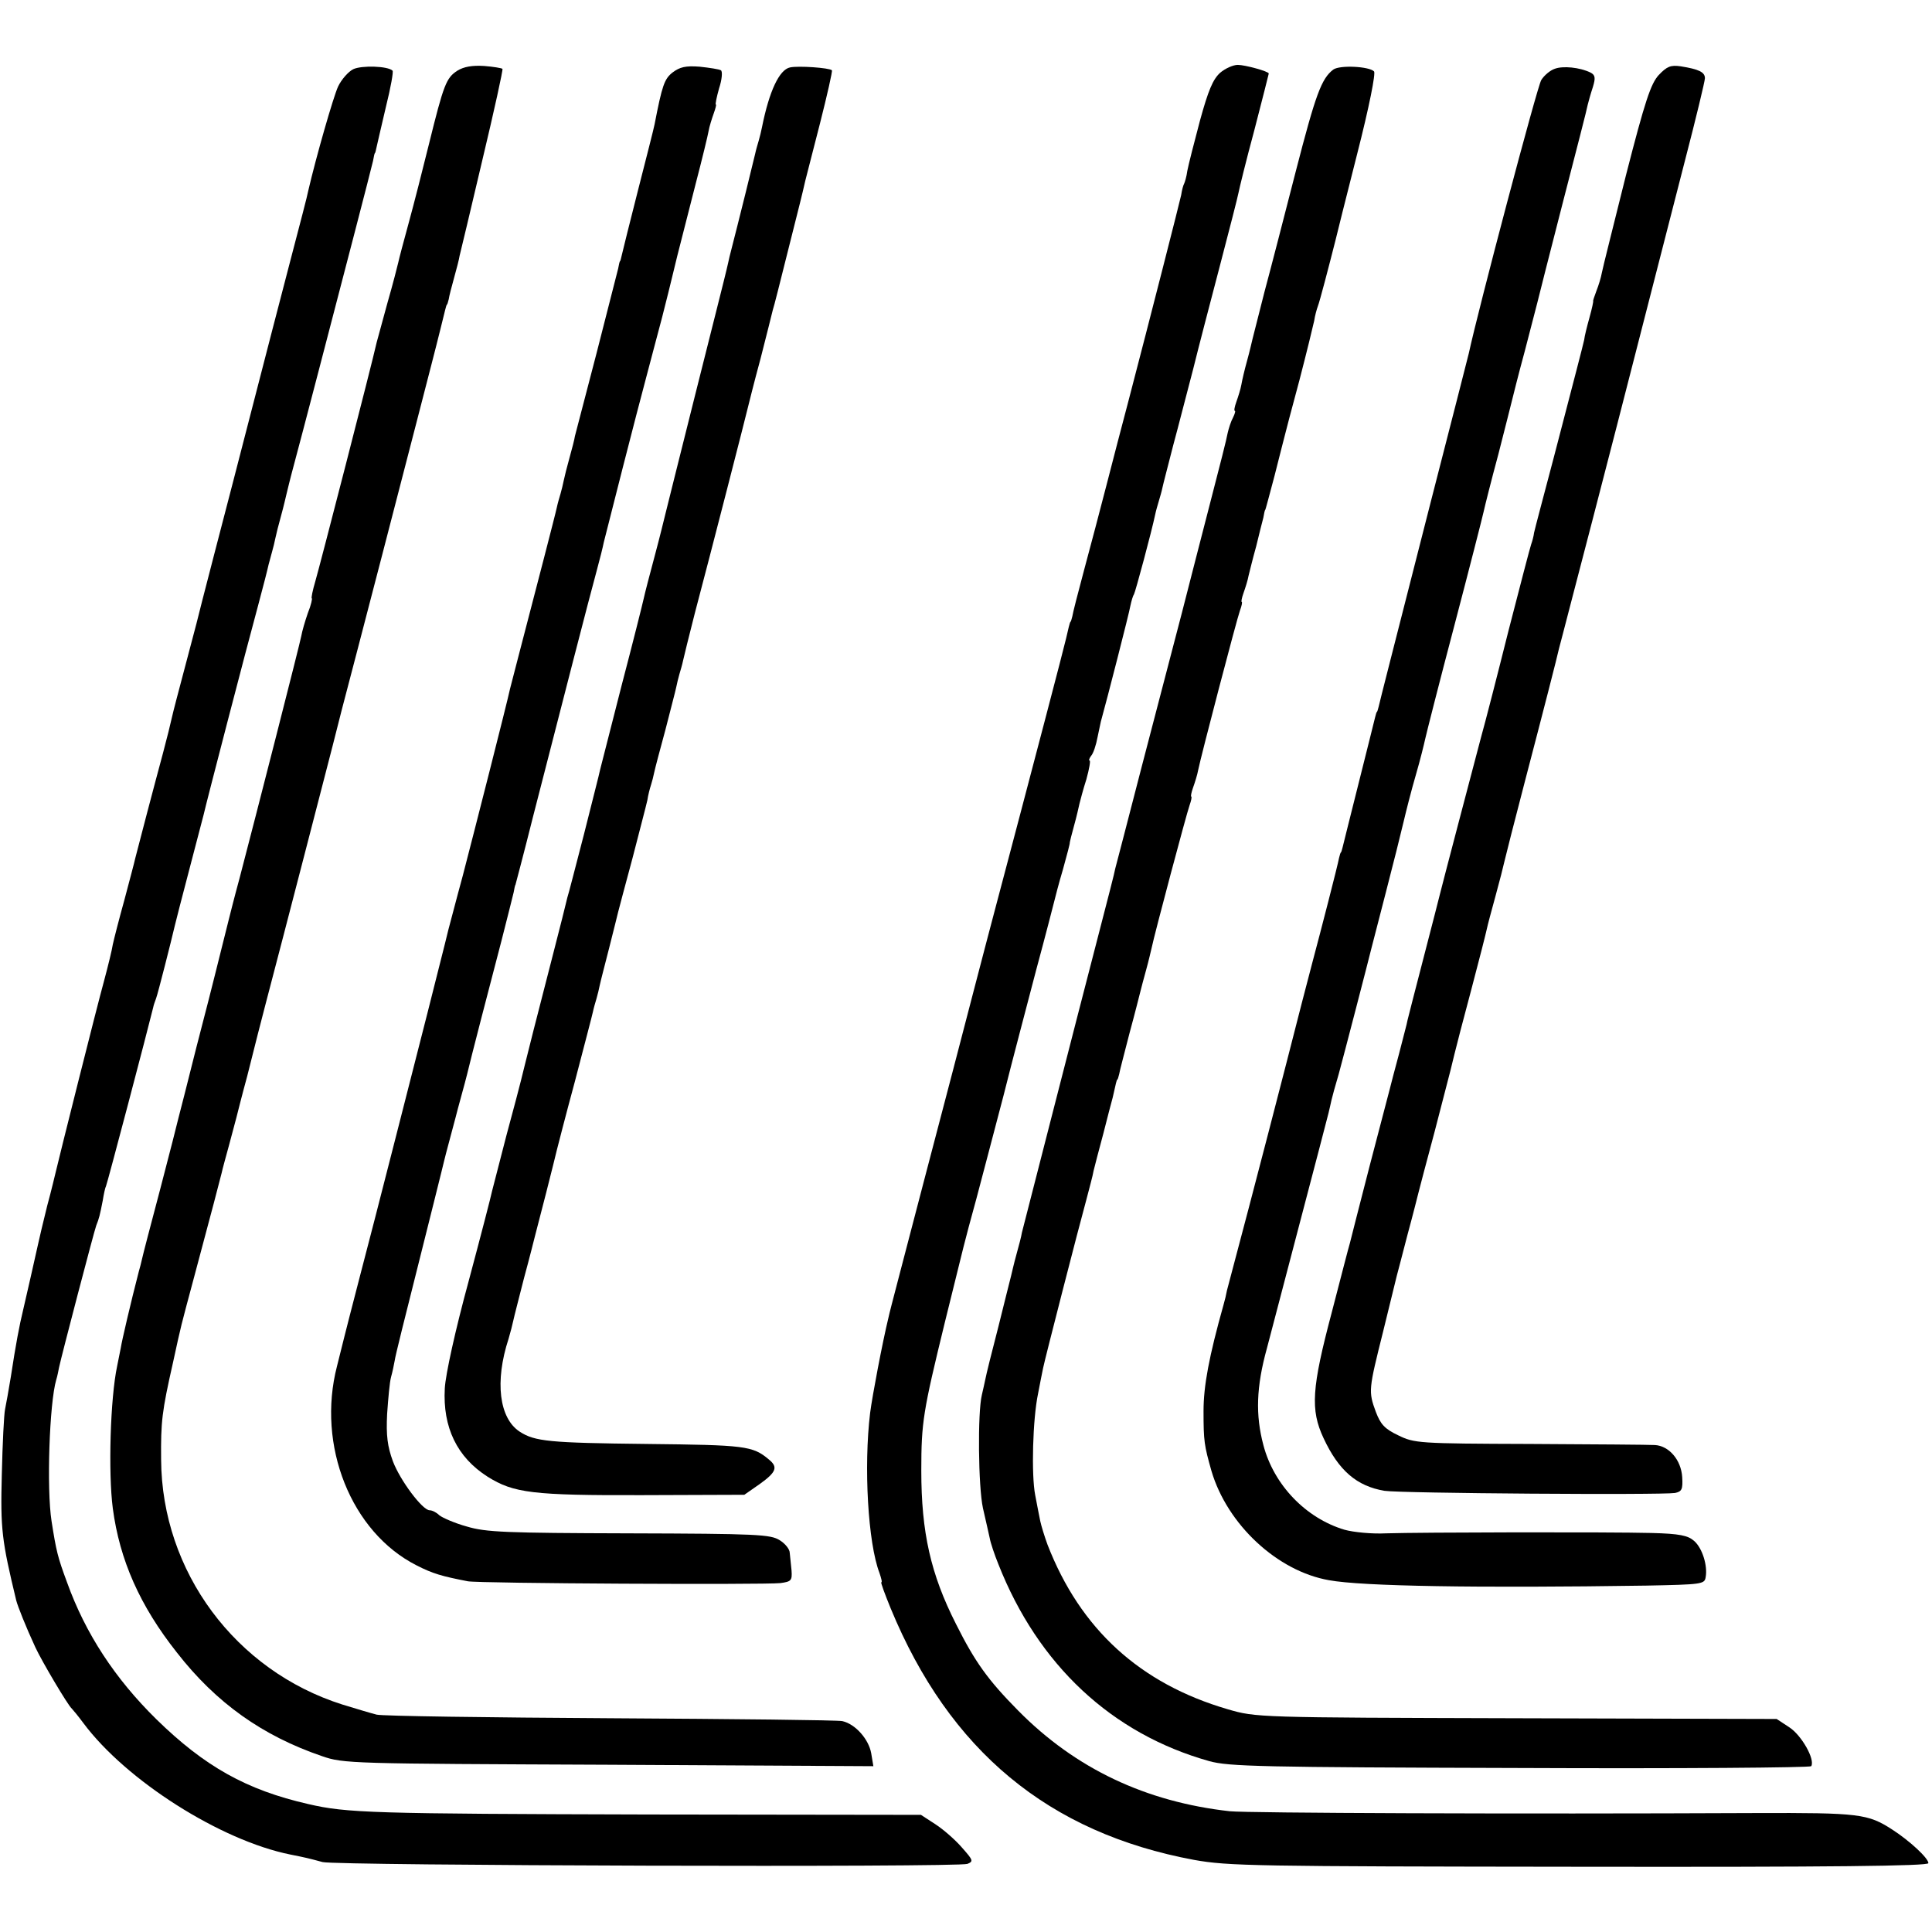
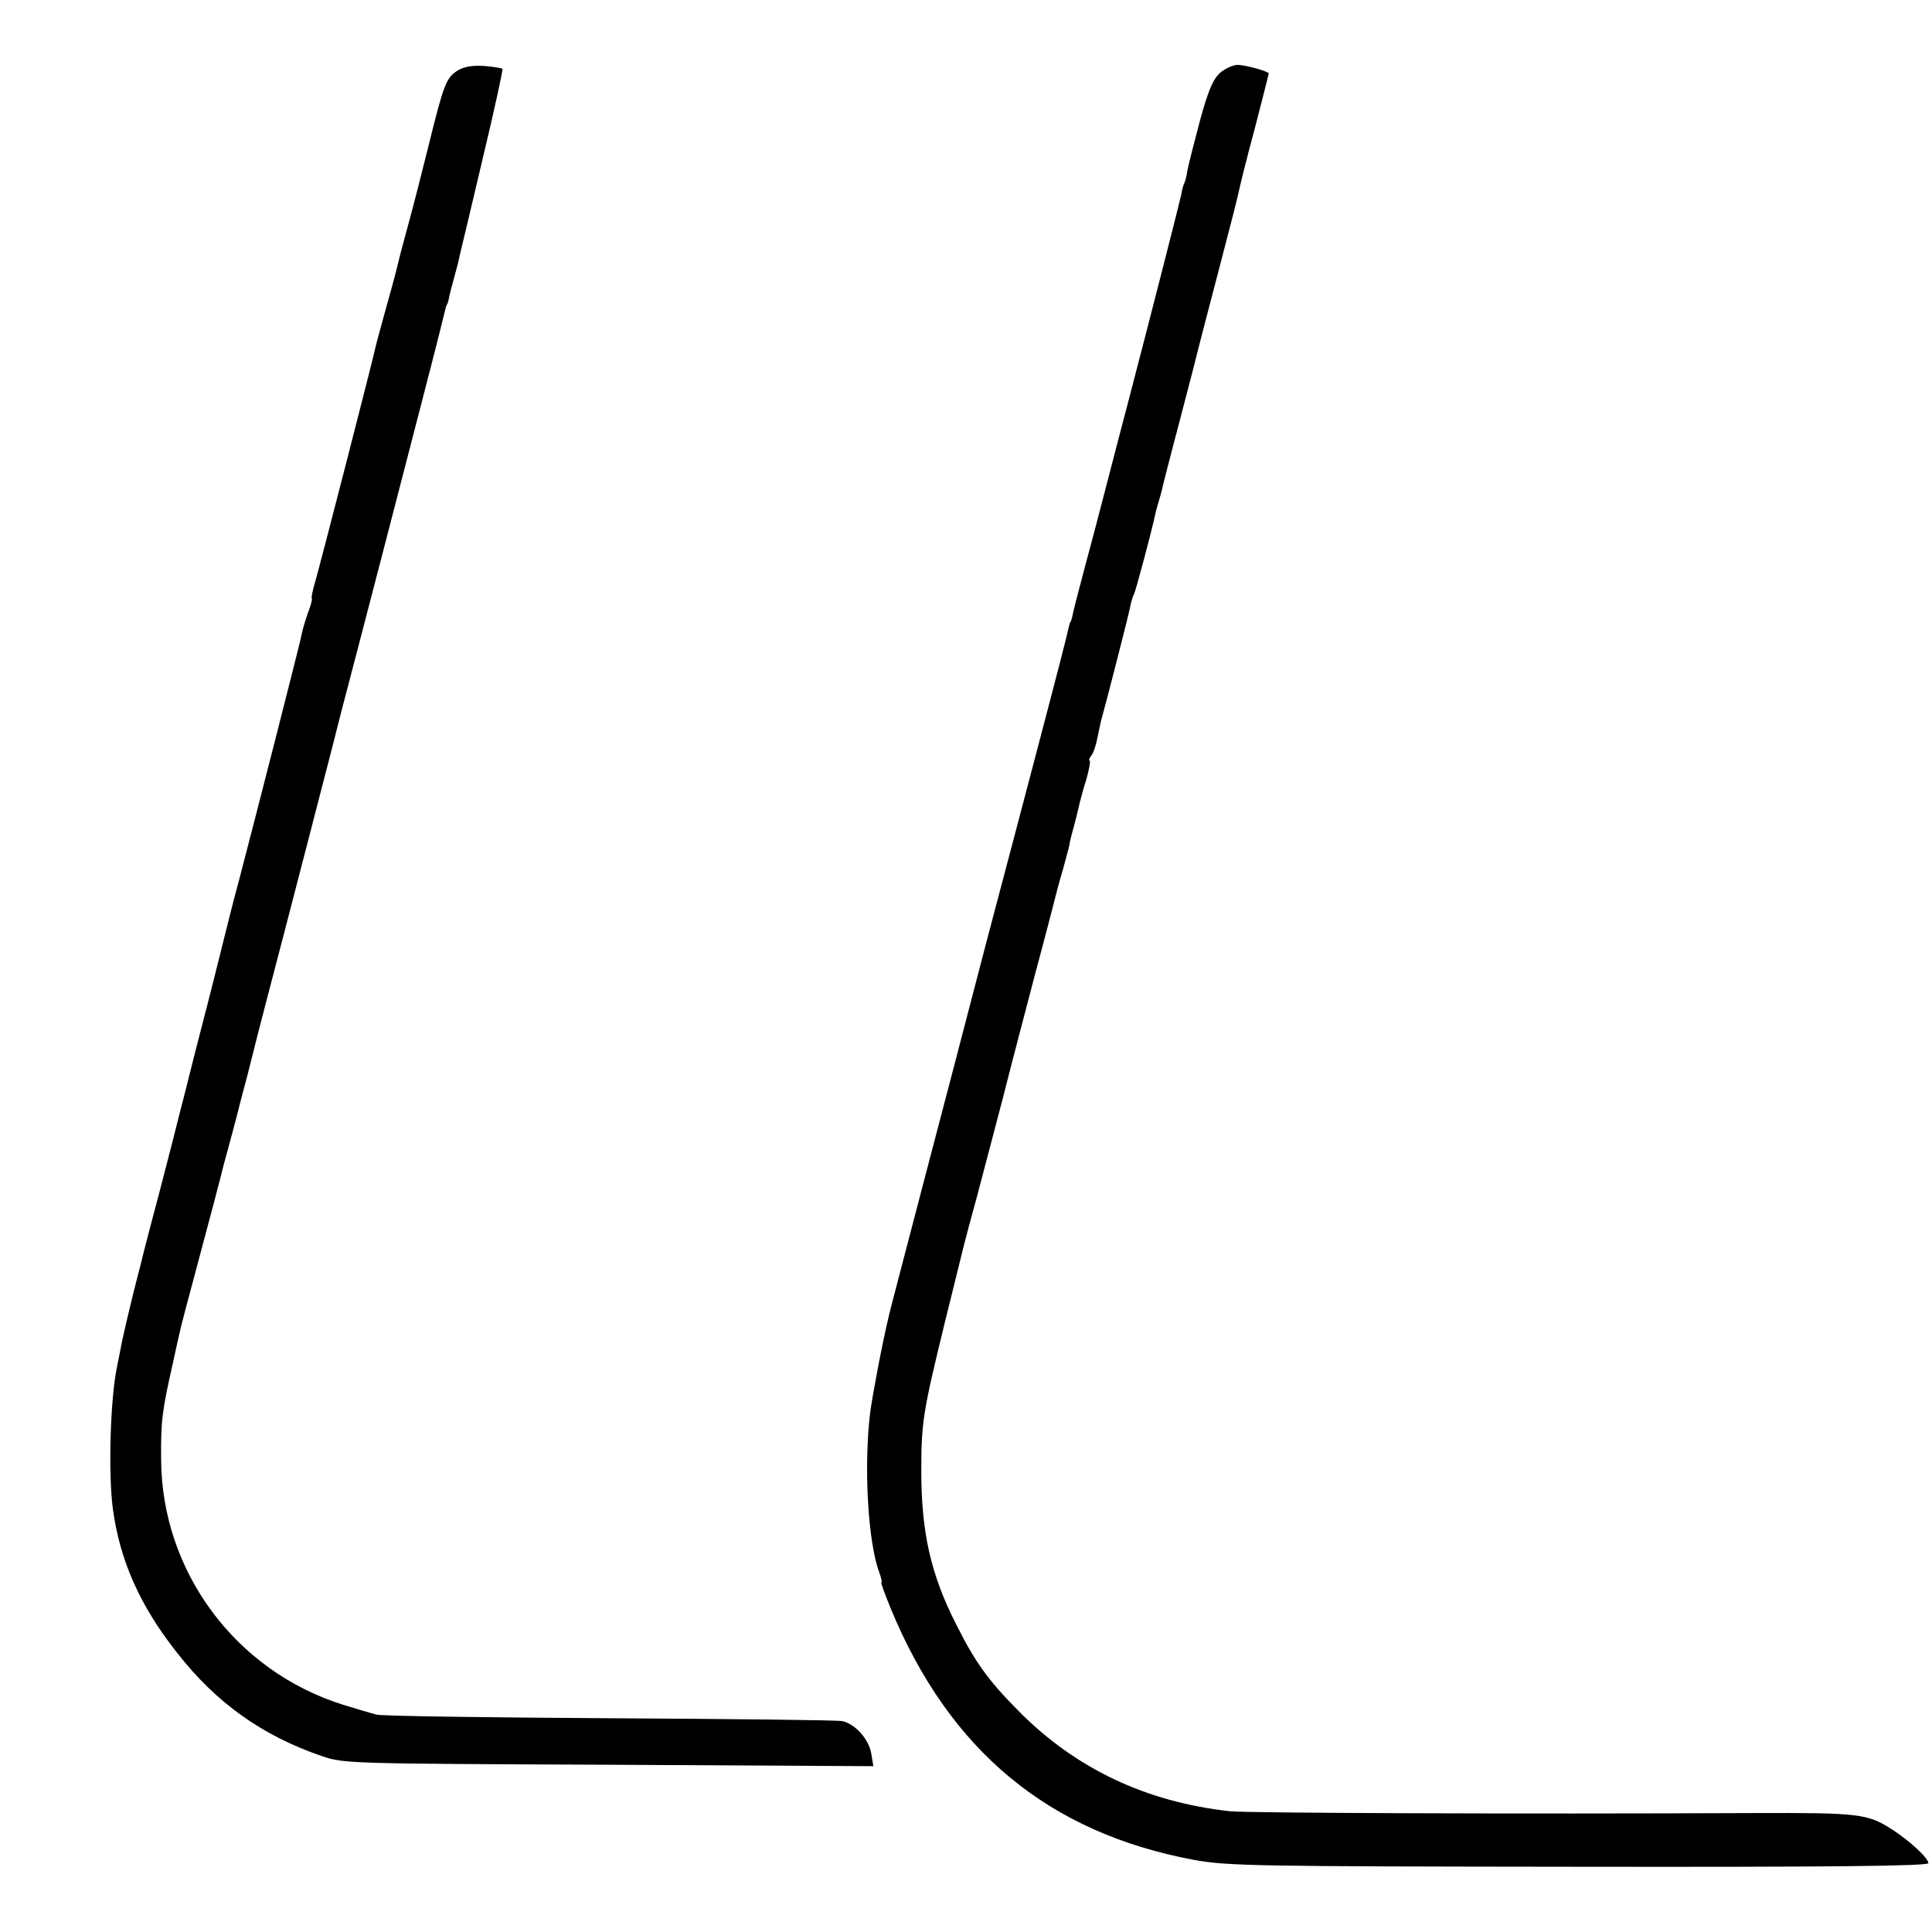
<svg xmlns="http://www.w3.org/2000/svg" version="1.0" width="536pt" height="536pt" viewBox="0 0 536 536" preserveAspectRatio="xMidYMid meet">
  <g transform="translate(0,536) scale(0.1,-0.1)" fill="#000000" stroke="none">
-     <path d="M980 5168 c-14 -7 -33 -29 -42 -48 -13 -28 -61 -195 -83 -290 -1 -8 -24 -96 -50 -195 -26 -99 -73 -281 -105 -405 -32 -124 -79 -306 -105 -405 -26 -99 -48 -187 -50 -195 -2 -8 -17 -64 -33 -125 -16 -60 -32 -121 -35 -135 -3 -14 -14 -59 -25 -100 -22 -81 -70 -264 -77 -292 -2 -10 -16 -62 -30 -115 -15 -54 -29 -109 -32 -123 -2 -14 -13 -59 -24 -100 -20 -72 -127 -499 -134 -530 -2 -8 -12 -51 -24 -95 -11 -44 -22 -91 -25 -105 -6 -28 -35 -155 -42 -185 -10 -41 -20 -93 -34 -185 -6 -36 -13 -76 -16 -90 -3 -14 -7 -95 -9 -181 -4 -152 0 -183 40 -349 4 -16 27 -74 53 -130 18 -39 91 -162 101 -170 3 -3 18 -21 32 -40 119 -160 381 -326 574 -365 45 -9 49 -10 90 -21 38 -10 1764 -15 1789 -5 17 7 16 10 -15 45 -18 21 -51 50 -74 65 l-40 26 -753 1 c-767 2 -840 4 -947 29 -171 39 -287 104 -421 235 -115 113 -197 238 -248 380 -26 70 -30 87 -43 170 -14 90 -6 327 13 392 3 9 6 25 8 35 6 29 97 377 103 393 8 20 10 28 18 69 3 19 7 37 9 40 3 5 116 434 131 496 1 6 5 17 8 25 5 13 42 159 52 202 2 9 20 79 40 155 20 76 38 145 40 153 5 24 122 474 151 580 14 52 27 103 29 113 3 10 7 27 10 37 3 10 7 27 9 37 2 10 9 38 16 63 7 25 13 52 15 60 2 8 10 42 19 75 9 33 41 155 71 270 30 116 75 288 100 384 25 95 47 183 50 195 2 11 4 21 5 21 1 0 3 8 5 18 2 10 14 60 26 112 13 52 21 97 18 99 -13 13 -86 15 -109 4z" />
    <path d="M1269 5164 c-31 -20 -38 -38 -79 -204 -17 -69 -42 -167 -56 -218 -14 -51 -27 -100 -29 -110 -2 -9 -15 -60 -30 -112 -14 -52 -28 -102 -30 -110 -13 -59 -159 -625 -170 -662 -8 -27 -12 -48 -10 -48 2 0 -2 -19 -11 -41 -8 -23 -16 -51 -18 -63 -4 -22 -127 -503 -171 -671 -15 -55 -28 -107 -30 -115 -2 -8 -11 -44 -20 -80 -9 -36 -18 -72 -20 -80 -2 -8 -24 -96 -50 -195 -25 -99 -47 -187 -50 -197 -2 -9 -24 -96 -50 -195 -26 -98 -49 -186 -51 -196 -2 -9 -6 -25 -9 -35 -22 -85 -47 -192 -50 -212 -3 -14 -7 -36 -10 -50 -19 -89 -25 -296 -12 -395 19 -143 75 -270 178 -400 109 -140 238 -231 402 -287 60 -21 80 -21 796 -24 l734 -4 -6 36 c-7 39 -44 81 -80 89 -12 3 -301 6 -642 8 -341 2 -633 6 -650 10 -16 4 -59 17 -95 28 -297 94 -501 369 -503 679 -1 106 2 133 33 270 24 110 20 93 58 235 50 186 72 271 77 291 2 10 12 46 21 79 9 33 18 67 20 75 2 8 15 60 30 115 14 55 27 107 29 115 2 8 33 128 69 265 36 138 83 320 105 405 22 85 49 189 59 230 25 94 203 779 208 800 2 8 20 78 40 155 20 77 37 147 39 155 2 8 4 15 5 15 1 0 3 7 5 15 1 8 8 35 15 60 7 25 14 52 15 60 2 8 31 128 63 265 33 138 58 252 56 254 -2 2 -25 6 -51 8 -33 2 -56 -2 -74 -13z" />
-     <path d="M1866 5159 c-23 -18 -29 -36 -50 -144 -2 -11 -23 -93 -46 -183 -23 -90 -43 -171 -45 -180 -2 -9 -4 -17 -5 -17 -1 0 -3 -9 -5 -20 -3 -11 -30 -117 -60 -235 -31 -118 -58 -222 -60 -230 -1 -8 -8 -35 -15 -60 -7 -25 -14 -53 -16 -63 -2 -10 -6 -27 -9 -37 -3 -10 -8 -27 -10 -37 -2 -10 -18 -72 -35 -138 -73 -280 -91 -351 -95 -366 -9 -42 -100 -399 -131 -518 -20 -73 -37 -140 -40 -150 -2 -9 -15 -61 -29 -116 -14 -55 -27 -107 -29 -115 -22 -86 -153 -601 -186 -725 -23 -88 -43 -167 -45 -175 -2 -8 -11 -44 -20 -80 -57 -220 39 -461 221 -553 45 -23 70 -30 142 -44 32 -6 819 -10 867 -5 30 4 33 7 31 35 -2 18 -4 40 -5 49 0 10 -13 26 -28 35 -25 16 -62 18 -418 19 -342 1 -397 3 -450 19 -33 9 -67 24 -76 31 -8 8 -20 14 -27 14 -20 0 -82 83 -102 136 -15 41 -19 71 -16 131 3 43 7 89 11 103 4 14 8 34 10 45 1 11 31 130 65 265 34 135 63 252 65 260 2 8 10 42 19 75 9 33 18 67 20 75 2 8 9 35 16 60 7 25 14 52 16 60 7 31 66 259 95 369 16 62 31 123 34 135 2 11 4 21 5 21 0 0 23 86 49 190 77 300 158 615 176 680 9 33 18 69 20 80 8 33 95 374 117 455 11 41 31 118 45 170 29 114 28 114 42 170 14 54 11 44 51 200 18 69 34 135 36 147 2 12 9 34 14 48 5 14 8 25 6 25 -2 0 2 20 9 45 8 24 10 47 5 50 -5 3 -31 7 -59 10 -39 3 -55 -1 -75 -16z" />
-     <path d="M2192 5173 c-30 -6 -58 -66 -78 -166 -2 -10 -6 -27 -9 -37 -3 -10 -8 -27 -10 -37 -3 -14 -44 -180 -71 -285 -2 -10 -6 -26 -8 -35 -2 -10 -41 -164 -86 -343 -45 -179 -83 -332 -85 -340 -2 -8 -14 -58 -28 -110 -14 -52 -28 -106 -31 -120 -3 -14 -30 -122 -61 -240 -30 -118 -57 -224 -60 -235 -2 -11 -23 -92 -45 -180 -23 -88 -43 -167 -46 -175 -8 -36 -65 -255 -94 -369 -17 -68 -33 -131 -35 -140 -2 -9 -20 -77 -40 -151 -19 -74 -37 -144 -40 -155 -2 -11 -31 -123 -65 -250 -36 -132 -64 -258 -66 -297 -6 -108 34 -191 119 -245 72 -45 124 -52 430 -51 l282 1 43 30 c46 33 51 47 25 68 -45 38 -66 40 -338 43 -272 3 -311 7 -353 34 -57 37 -70 139 -31 258 5 17 11 40 13 50 2 10 16 64 30 119 15 55 28 107 30 115 2 8 16 62 31 120 15 58 28 112 30 120 2 8 24 94 50 190 25 96 48 183 50 193 2 10 7 27 10 37 3 10 7 27 9 37 2 10 14 56 26 103 12 47 23 92 25 100 2 8 20 76 40 150 19 74 38 146 41 160 2 14 7 33 10 42 3 9 7 25 9 35 2 10 16 63 31 118 14 55 28 108 30 118 2 10 6 27 9 37 3 10 8 27 10 37 2 10 17 70 33 133 44 166 143 552 147 570 2 8 17 69 35 135 17 66 32 127 34 135 3 8 21 80 41 160 35 139 40 158 49 198 2 9 21 81 41 160 20 79 35 145 33 147 -7 7 -93 13 -116 8z" />
+     <path d="M1866 5159 z" />
    <path d="M3385 5158 c-20 -18 -33 -49 -56 -133 -16 -60 -32 -123 -35 -139 -2 -16 -7 -32 -9 -36 -2 -3 -6 -17 -8 -31 -5 -23 -84 -333 -147 -574 -16 -60 -43 -164 -60 -230 -17 -66 -45 -172 -62 -235 -17 -63 -32 -122 -33 -130 -2 -8 -4 -15 -5 -15 -1 0 -3 -7 -5 -15 -6 -28 -19 -80 -131 -505 -30 -115 -64 -241 -74 -280 -10 -38 -37 -140 -59 -225 -22 -85 -83 -319 -136 -520 -52 -200 -98 -373 -100 -385 -17 -70 -45 -218 -51 -265 -18 -149 -6 -361 26 -444 5 -15 8 -26 5 -26 -2 0 10 -33 26 -72 163 -395 438 -623 842 -698 95 -17 169 -18 1070 -19 698 -1 967 2 967 10 0 14 -52 62 -100 93 -68 44 -91 47 -380 46 -673 -3 -1407 0 -1458 5 -233 26 -428 118 -587 279 -84 85 -120 135 -173 241 -70 138 -96 254 -96 425 0 135 5 164 65 410 59 238 50 206 88 345 16 61 50 189 75 285 24 96 66 254 91 350 26 96 48 182 50 190 2 8 12 48 24 88 11 40 20 73 19 75 0 1 5 22 12 47 7 25 13 52 15 61 2 8 10 39 19 67 8 29 12 52 9 52 -3 0 -1 6 4 13 6 6 14 30 18 52 5 22 9 45 11 50 13 46 77 295 80 314 3 14 7 28 10 32 4 7 49 174 59 222 2 10 7 27 10 37 3 10 8 27 10 37 2 10 16 63 30 118 15 55 39 150 55 210 15 61 49 191 75 290 26 99 49 189 51 200 2 11 21 89 44 174 22 85 40 156 40 157 0 6 -66 24 -86 24 -13 0 -35 -10 -49 -22z" />
-     <path d="M3699 5167 c-33 -25 -49 -69 -104 -282 -31 -121 -70 -272 -87 -335 -16 -63 -31 -122 -33 -130 -2 -8 -8 -35 -15 -60 -7 -25 -14 -55 -16 -67 -2 -12 -9 -34 -14 -48 -5 -14 -7 -25 -4 -25 2 0 0 -8 -5 -18 -6 -11 -12 -30 -15 -43 -2 -13 -23 -96 -46 -184 -23 -88 -59 -230 -81 -315 -22 -85 -72 -276 -111 -425 -38 -148 -72 -277 -74 -285 -1 -8 -21 -85 -43 -170 -72 -277 -212 -825 -216 -840 -1 -8 -8 -35 -15 -60 -7 -25 -13 -52 -15 -60 -2 -8 -18 -71 -35 -140 -18 -69 -34 -134 -36 -145 -2 -11 -7 -31 -10 -45 -12 -49 -10 -254 3 -314 8 -34 16 -71 19 -84 2 -12 13 -45 24 -72 110 -279 314 -470 585 -546 54 -15 146 -17 862 -19 442 -2 805 1 808 5 11 19 -27 86 -61 108 l-35 23 -722 2 c-719 2 -722 2 -801 25 -243 71 -409 222 -500 457 -8 22 -17 51 -20 65 -3 14 -9 46 -14 72 -11 56 -7 211 8 282 5 28 12 60 14 71 5 25 99 391 120 467 8 31 18 67 20 80 3 12 15 59 27 103 11 44 23 89 26 100 9 40 11 50 13 50 1 0 3 7 5 15 1 8 15 60 29 115 15 55 28 107 30 115 2 8 9 35 16 60 7 25 13 52 15 60 8 39 97 373 105 395 5 14 7 25 5 25 -2 0 0 11 5 25 5 14 12 36 14 48 8 40 107 418 116 443 5 13 7 24 5 24 -2 0 0 11 5 25 5 14 12 36 14 48 3 12 12 49 21 81 8 33 17 69 20 80 2 12 4 21 5 21 1 0 12 43 26 95 13 52 26 102 28 110 2 8 20 78 41 155 20 77 38 151 41 165 2 14 7 32 10 40 5 12 31 112 49 183 2 9 29 117 60 239 34 133 52 225 47 230 -14 14 -95 18 -113 5z" />
-     <path d="M4313 5169 c-12 -4 -29 -18 -37 -31 -11 -17 -175 -637 -201 -758 -2 -8 -49 -193 -105 -410 -113 -443 -140 -548 -145 -570 -2 -8 -4 -15 -5 -15 -1 0 -3 -7 -5 -15 -2 -8 -22 -89 -45 -180 -23 -91 -43 -172 -45 -180 -2 -8 -4 -15 -5 -15 -1 0 -3 -7 -5 -15 -4 -22 -51 -204 -74 -290 -11 -41 -43 -165 -71 -275 -28 -110 -76 -293 -106 -408 -30 -114 -57 -216 -60 -227 -2 -11 -6 -28 -9 -38 -41 -146 -56 -227 -56 -297 0 -84 2 -95 22 -166 44 -149 183 -278 326 -303 92 -17 413 -22 880 -15 154 3 162 4 165 23 6 32 -9 81 -32 101 -17 15 -40 20 -118 22 -119 3 -641 2 -737 -1 -38 -2 -90 3 -115 10 -107 32 -196 124 -225 235 -22 83 -20 161 10 269 18 70 168 639 171 653 2 9 6 25 8 35 2 9 11 42 20 72 14 51 83 317 91 350 2 8 20 78 40 155 20 77 42 165 49 195 7 30 22 89 34 130 12 41 23 86 26 100 3 14 39 156 81 315 42 160 78 301 81 315 3 14 21 86 41 160 19 74 36 142 38 150 2 8 17 69 35 135 17 66 33 127 35 135 2 8 33 132 70 275 37 143 69 267 70 275 2 8 8 30 14 48 8 26 7 34 -7 41 -29 14 -76 19 -99 10z" />
-     <path d="M4602 5152 c-22 -24 -38 -71 -91 -278 -34 -137 -65 -259 -67 -271 -2 -12 -9 -35 -15 -50 -6 -16 -10 -28 -9 -28 1 0 -3 -20 -10 -45 -7 -25 -14 -53 -15 -63 -5 -22 -22 -87 -84 -325 -28 -106 -53 -200 -55 -210 -1 -9 -5 -24 -8 -32 -3 -8 -31 -116 -63 -240 -31 -124 -65 -256 -76 -295 -22 -83 -109 -414 -114 -435 -2 -8 -22 -87 -45 -175 -23 -88 -43 -167 -45 -175 -1 -8 -13 -51 -24 -95 -12 -44 -23 -87 -25 -95 -2 -8 -27 -104 -56 -214 -28 -109 -53 -206 -55 -215 -3 -9 -25 -95 -50 -191 -56 -211 -60 -271 -23 -350 42 -90 92 -133 169 -146 45 -7 767 -12 806 -6 19 4 22 10 20 44 -3 48 -37 87 -76 89 -14 1 -170 2 -346 3 -311 1 -321 2 -366 24 -38 18 -49 31 -62 65 -21 57 -20 62 20 222 19 77 36 147 38 155 2 8 16 60 30 115 15 55 28 107 30 115 2 8 22 85 45 170 22 85 42 162 44 170 2 8 7 29 11 45 4 17 25 98 47 180 22 83 41 158 43 168 2 10 13 51 24 91 11 40 22 83 25 97 3 13 28 112 56 219 56 214 90 347 95 370 2 8 16 60 30 115 86 329 154 593 319 1237 31 119 56 223 56 231 0 17 -17 25 -67 33 -28 4 -38 0 -61 -24z" />
  </g>
</svg>